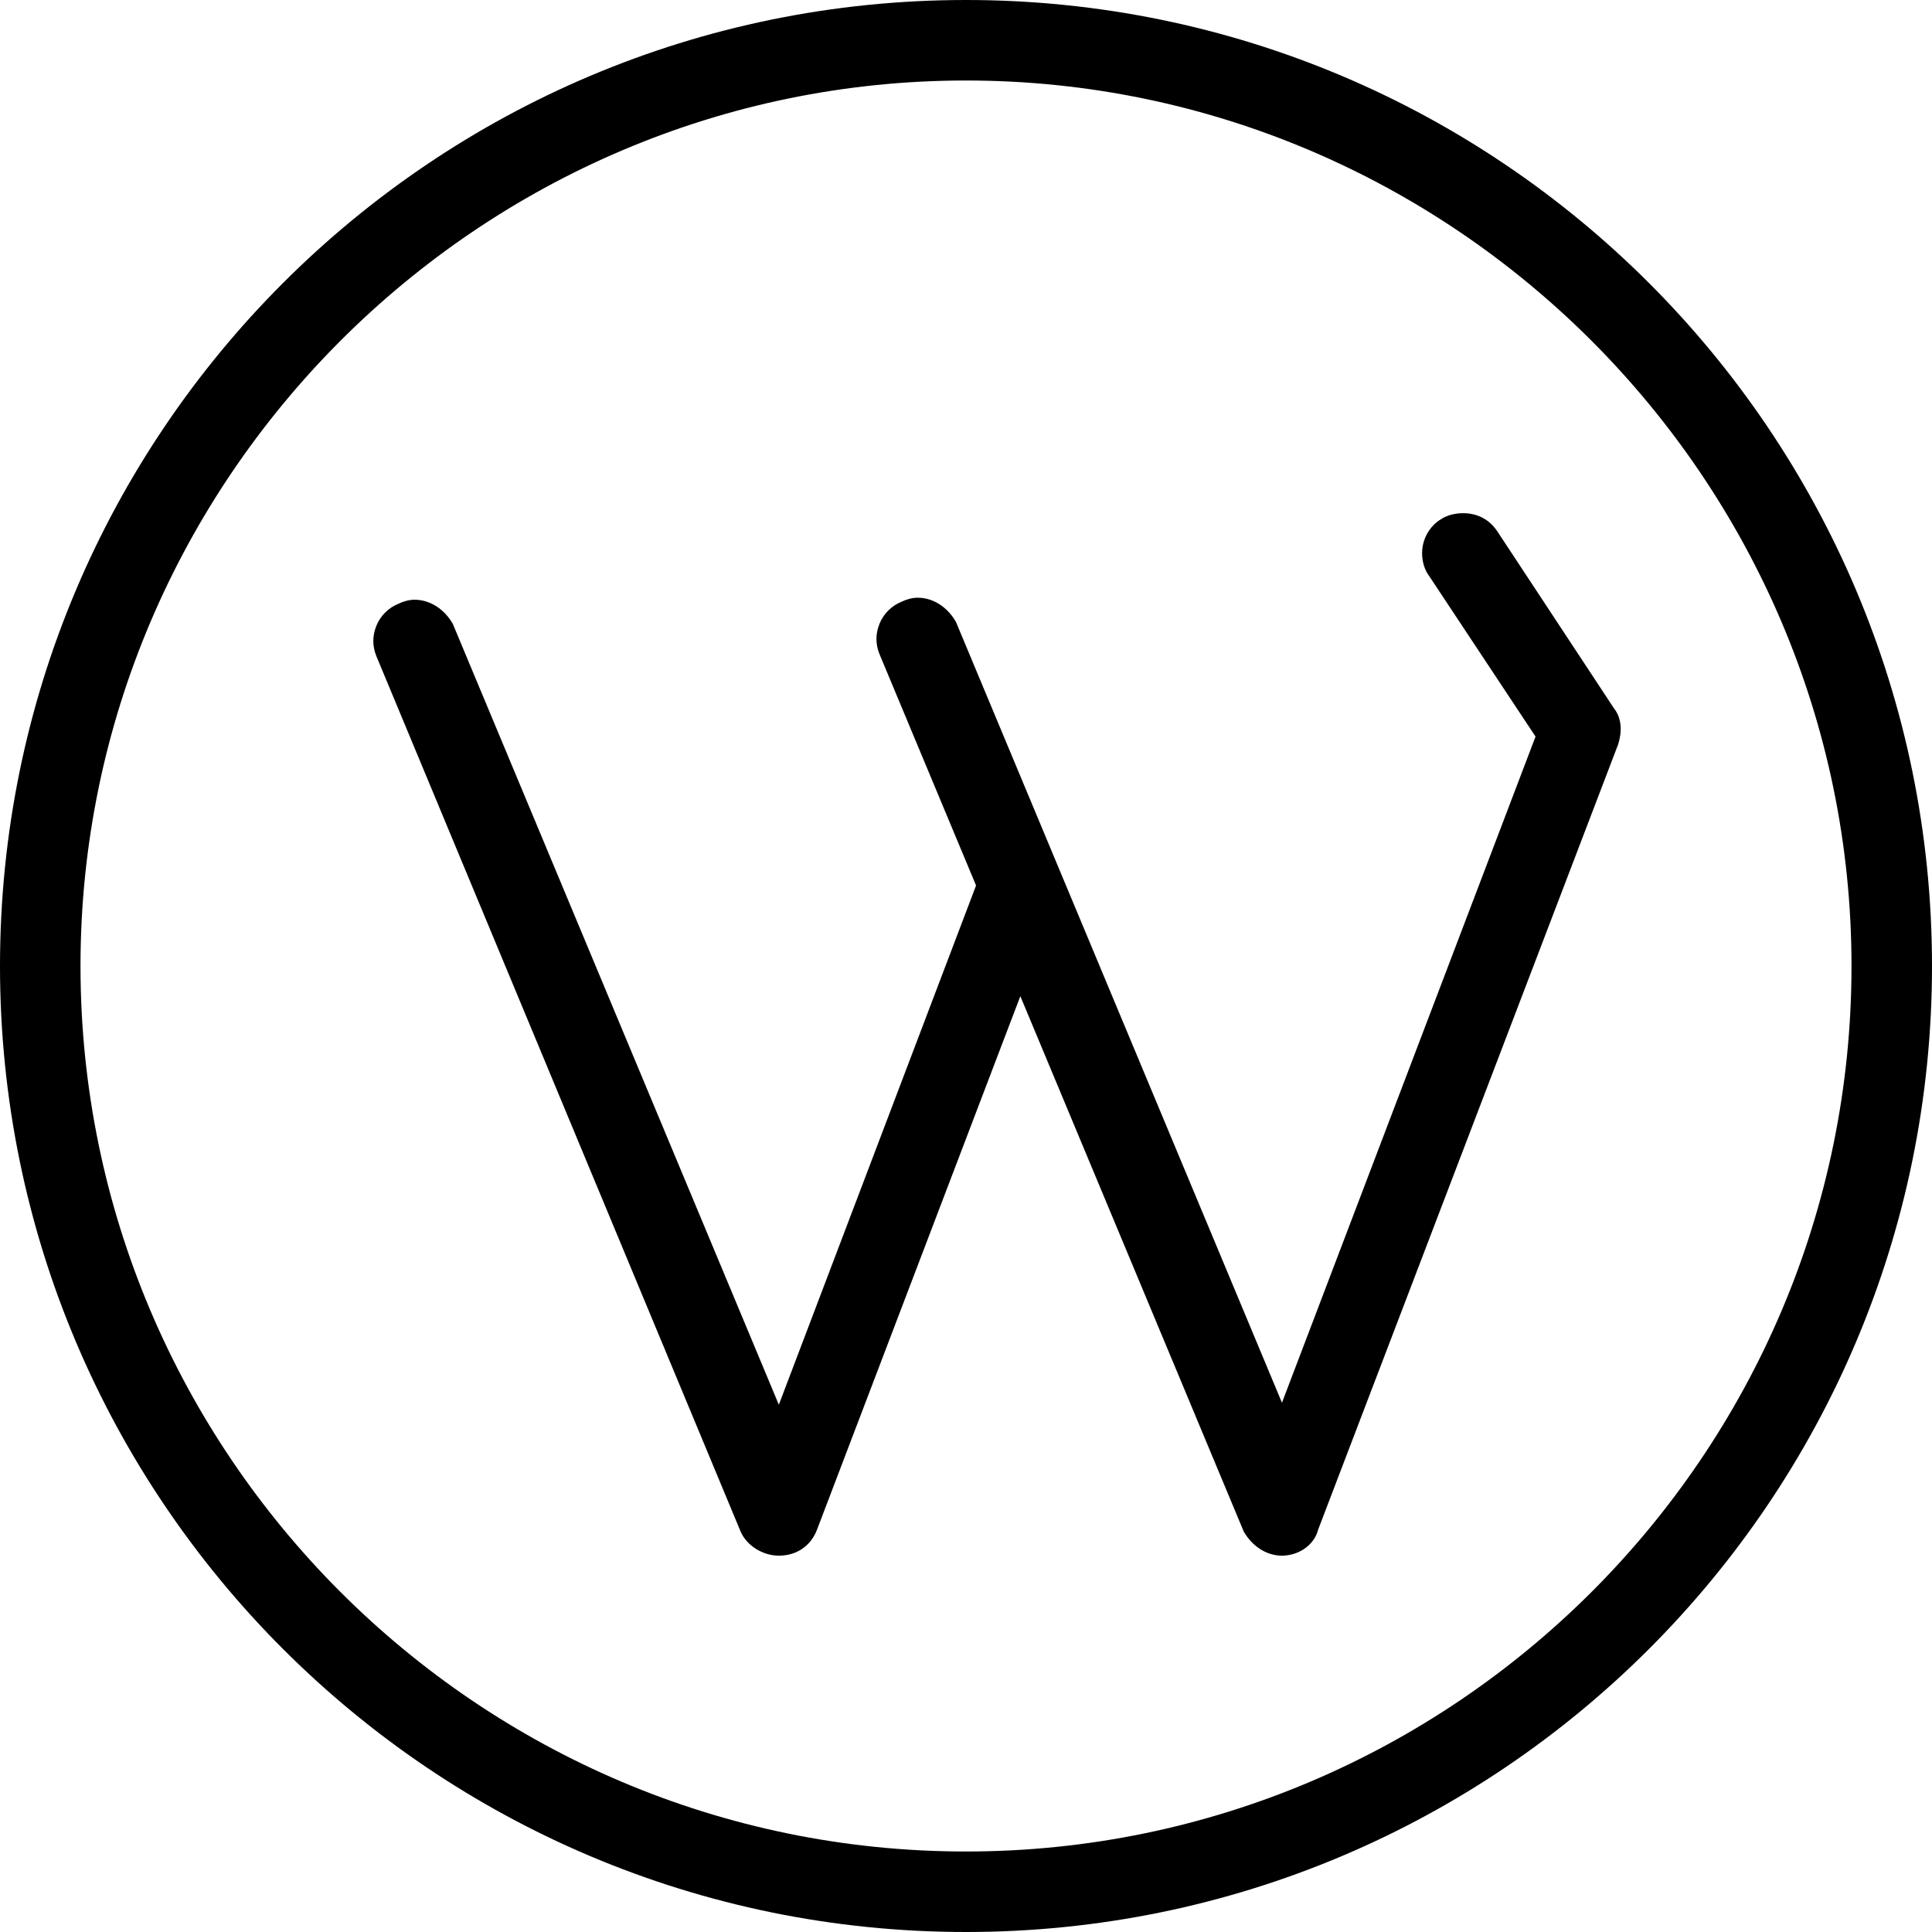
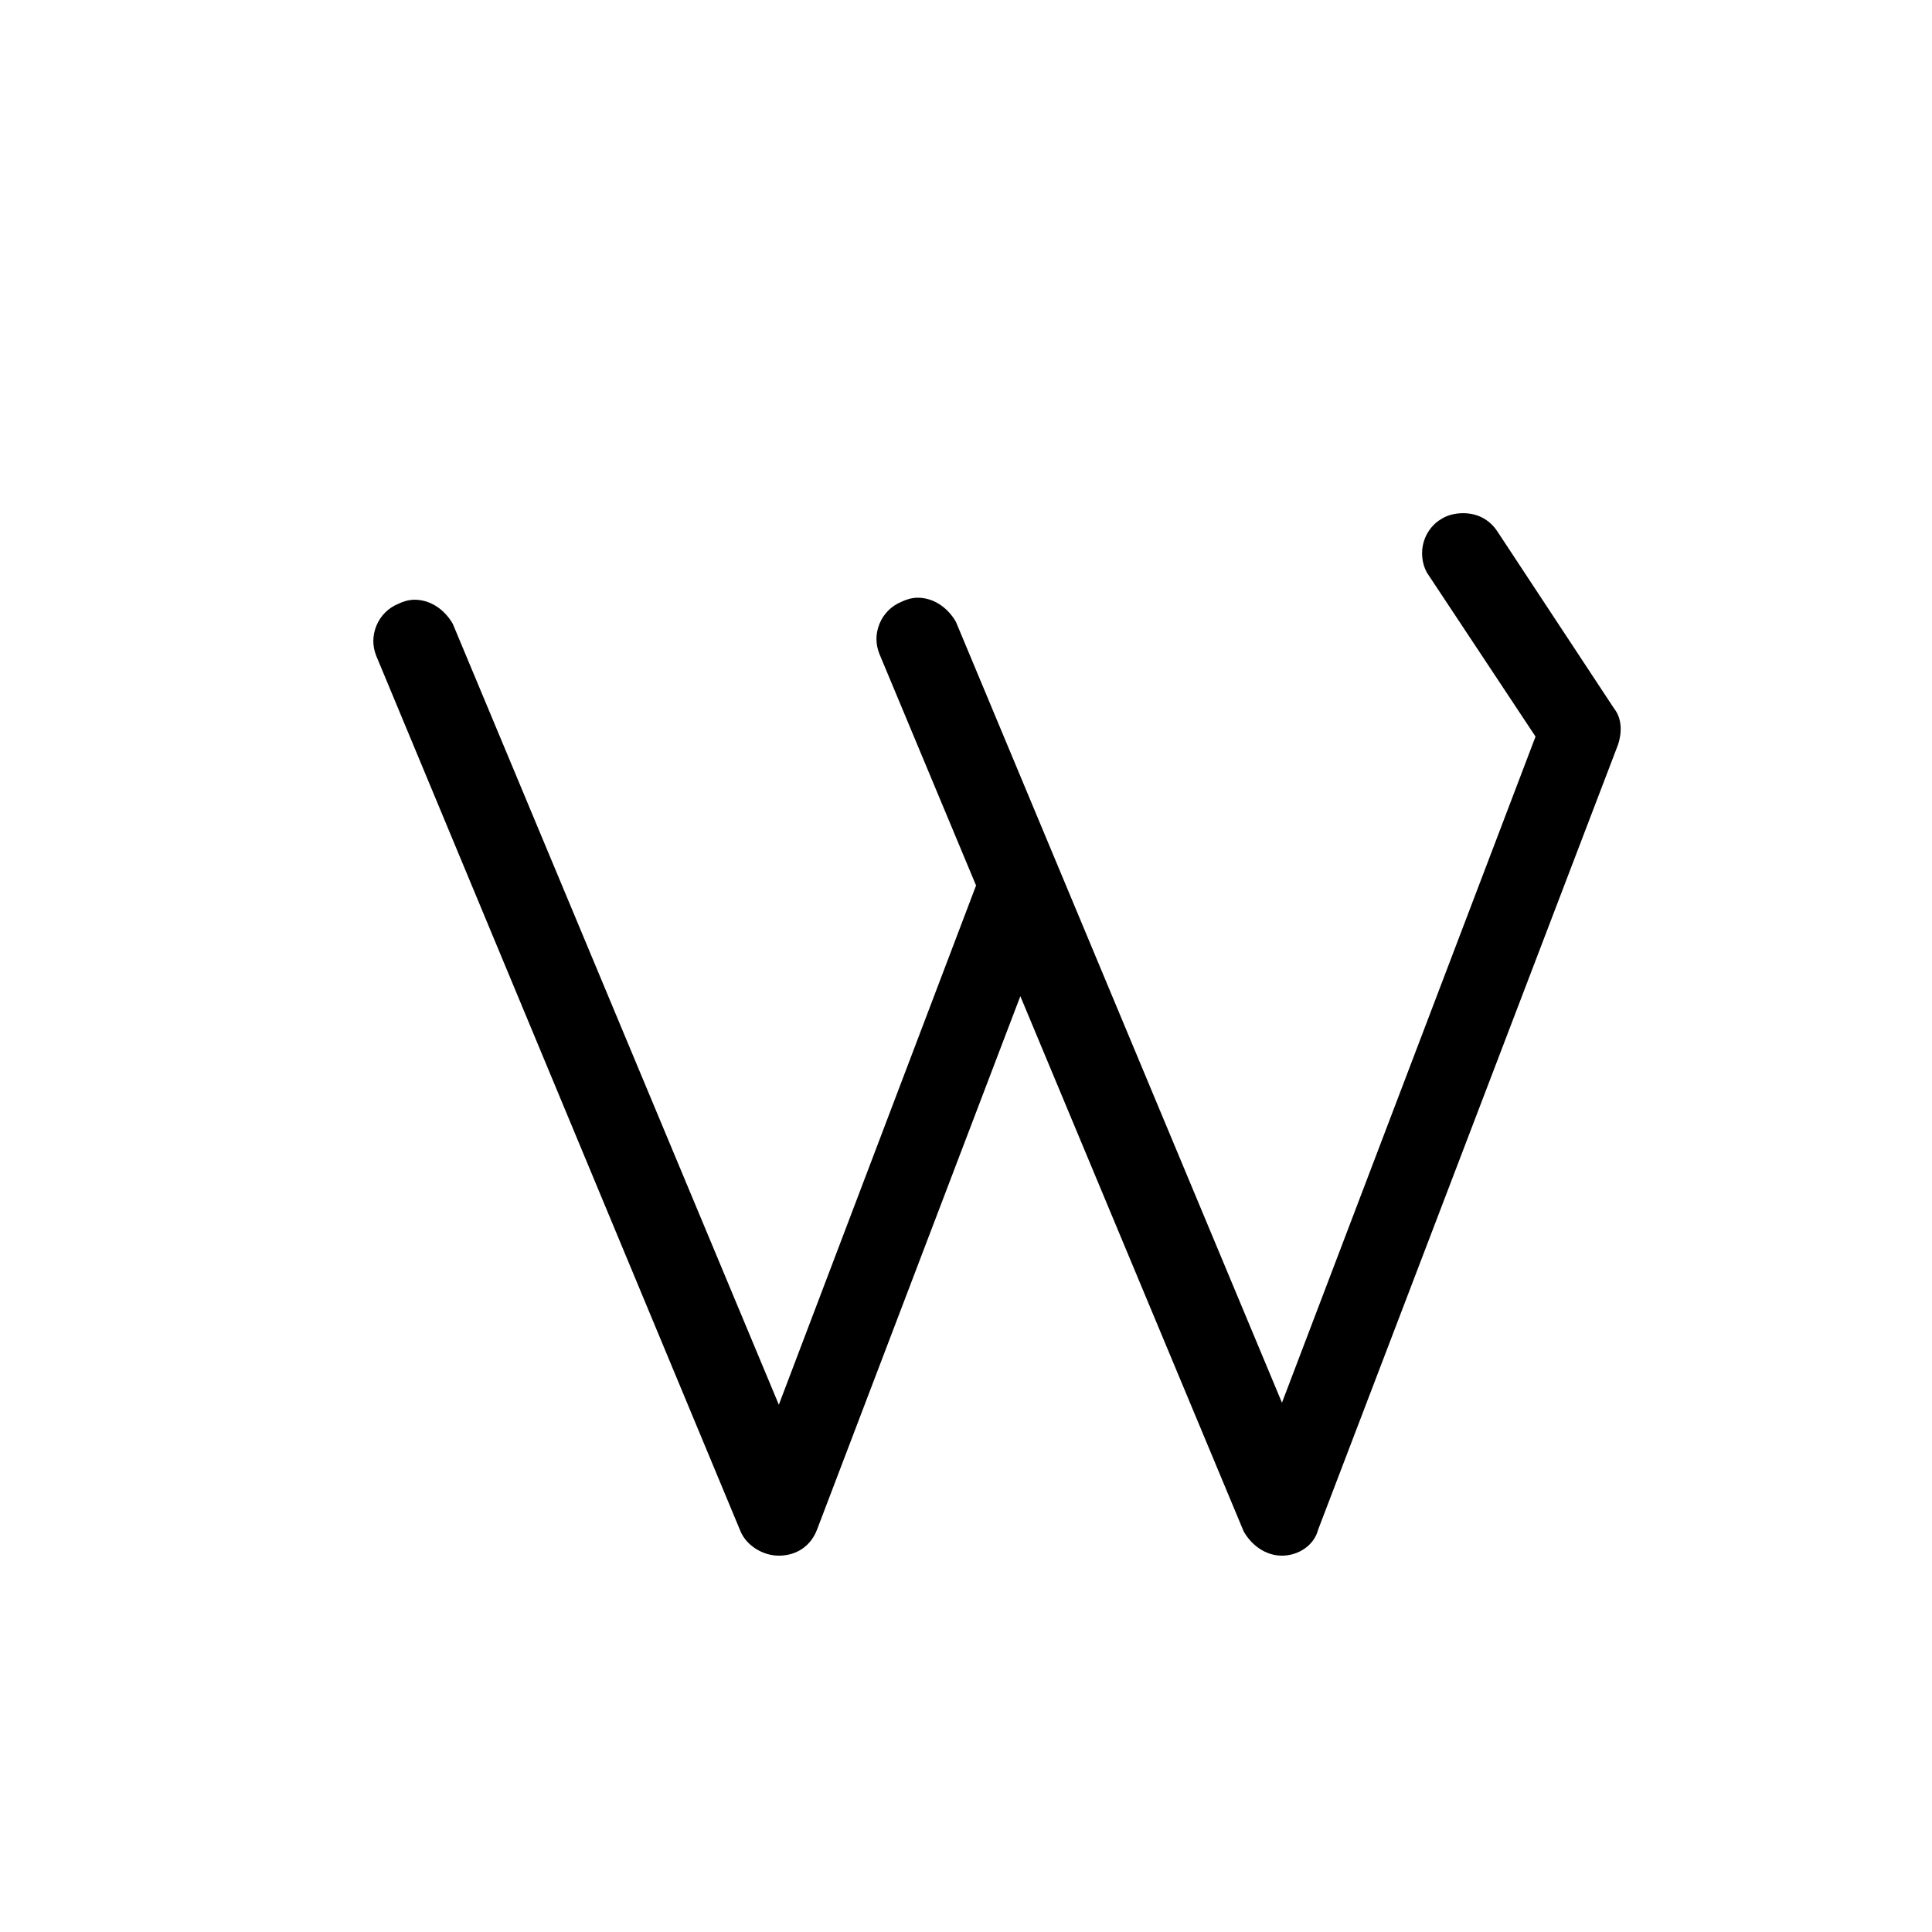
<svg xmlns="http://www.w3.org/2000/svg" version="1.1" id="Layer_1" x="0px" y="0px" viewBox="0 0 96 96" style="enable-background:new 0 0 96 96;" xml:space="preserve">
  <g>
    <g>
-       <path d="M48,96C21.5,96,0,74.5,0,48C0,21.5,21.5,0,48,0s48,21.5,48,48C96,74.5,74.5,96,48,96z M48,4C23.8,4,4,23.8,4,48    c0,24.2,19.7,44,44,44c24.2,0,44-19.7,44-44C92,23.8,72.2,4,48,4z" />
-     </g>
+       </g>
    <g>
      <path d="M63.7,77.3c-0.8,0-1.5-0.5-1.9-1.2L50.7,49.5L40.6,76c-0.3,0.8-1,1.3-1.9,1.3c-0.8,0-1.6-0.5-1.9-1.2L18.7,32.6    c-0.2-0.5-0.2-1,0-1.5c0.2-0.5,0.6-0.9,1.1-1.1c0.2-0.1,0.5-0.2,0.8-0.2c0.8,0,1.5,0.5,1.9,1.2l16.2,38.8l9.8-25.8l-4.8-11.5    c-0.2-0.5-0.2-1,0-1.5c0.2-0.5,0.6-0.9,1.1-1.1c0.2-0.1,0.5-0.2,0.8-0.2c0.8,0,1.5,0.5,1.9,1.2l16.2,38.8l12.6-33.1l-5.3-8    c-0.3-0.4-0.4-1-0.3-1.5c0.1-0.5,0.4-1,0.9-1.3c0.3-0.2,0.7-0.3,1.1-0.3c0.7,0,1.3,0.3,1.7,0.9l5.8,8.8c0.4,0.5,0.4,1.2,0.2,1.8    L65.5,76C65.3,76.8,64.5,77.3,63.7,77.3L63.7,77.3z" />
    </g>
  </g>
</svg>